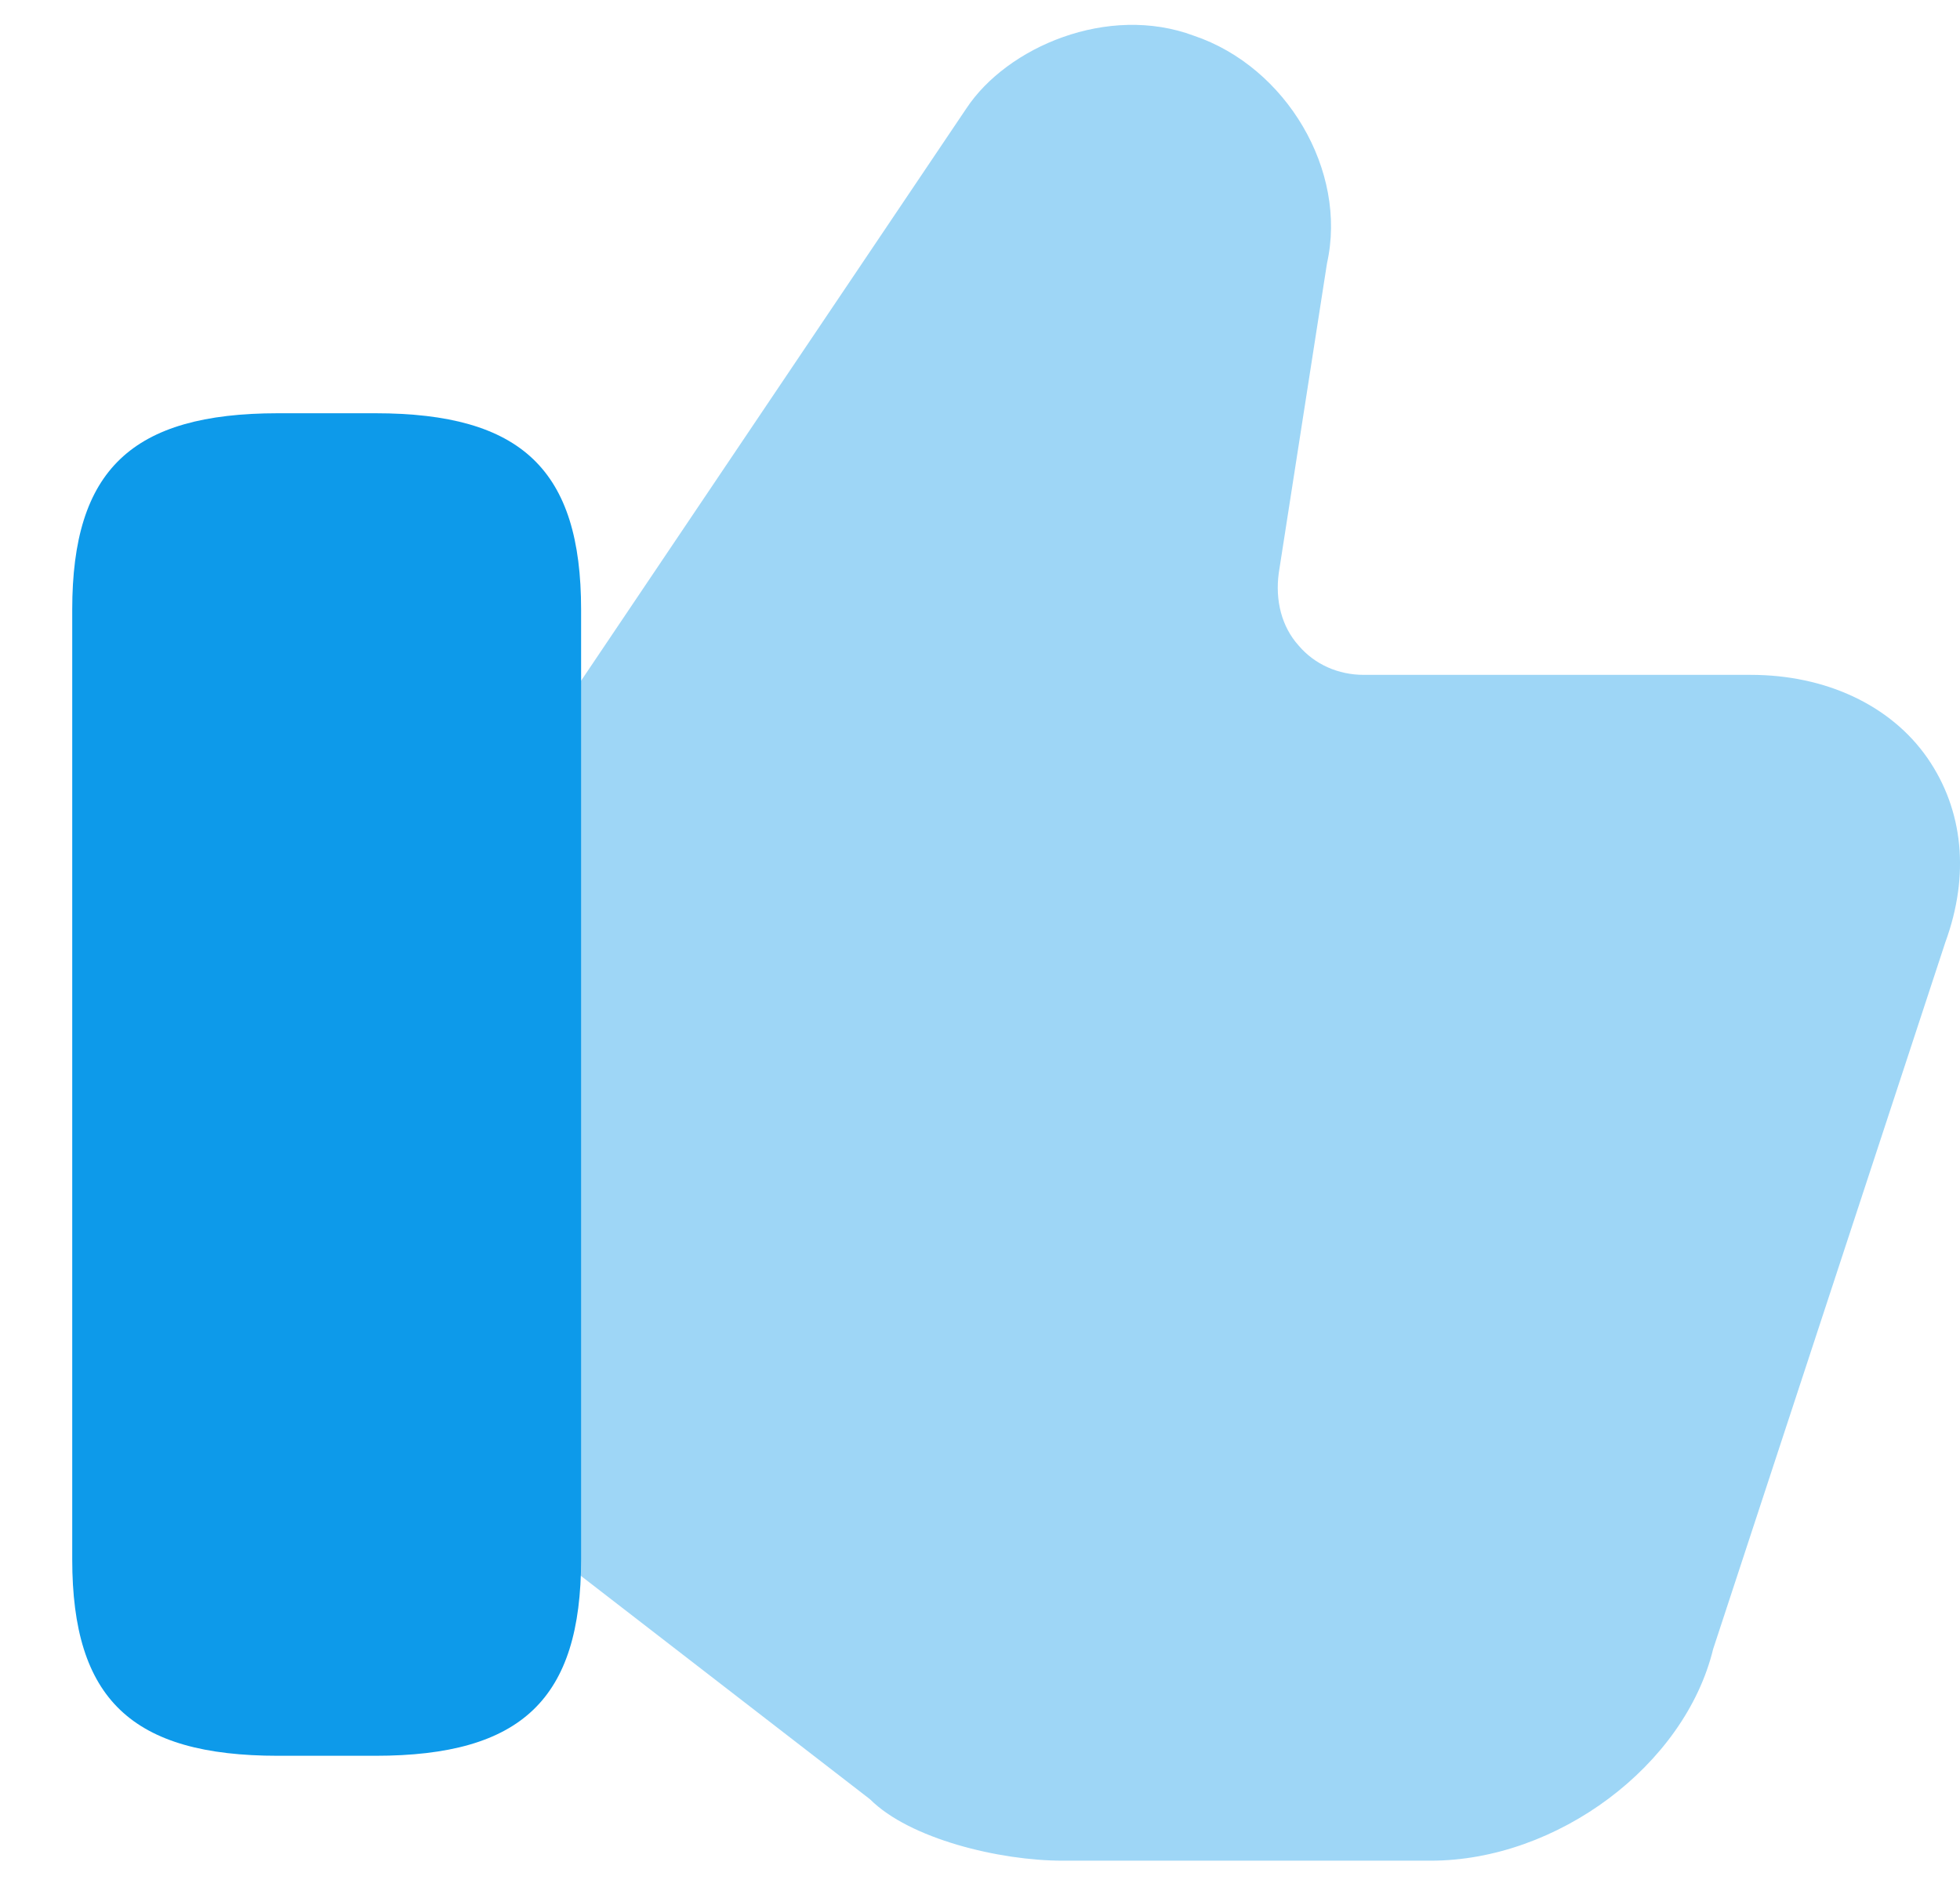
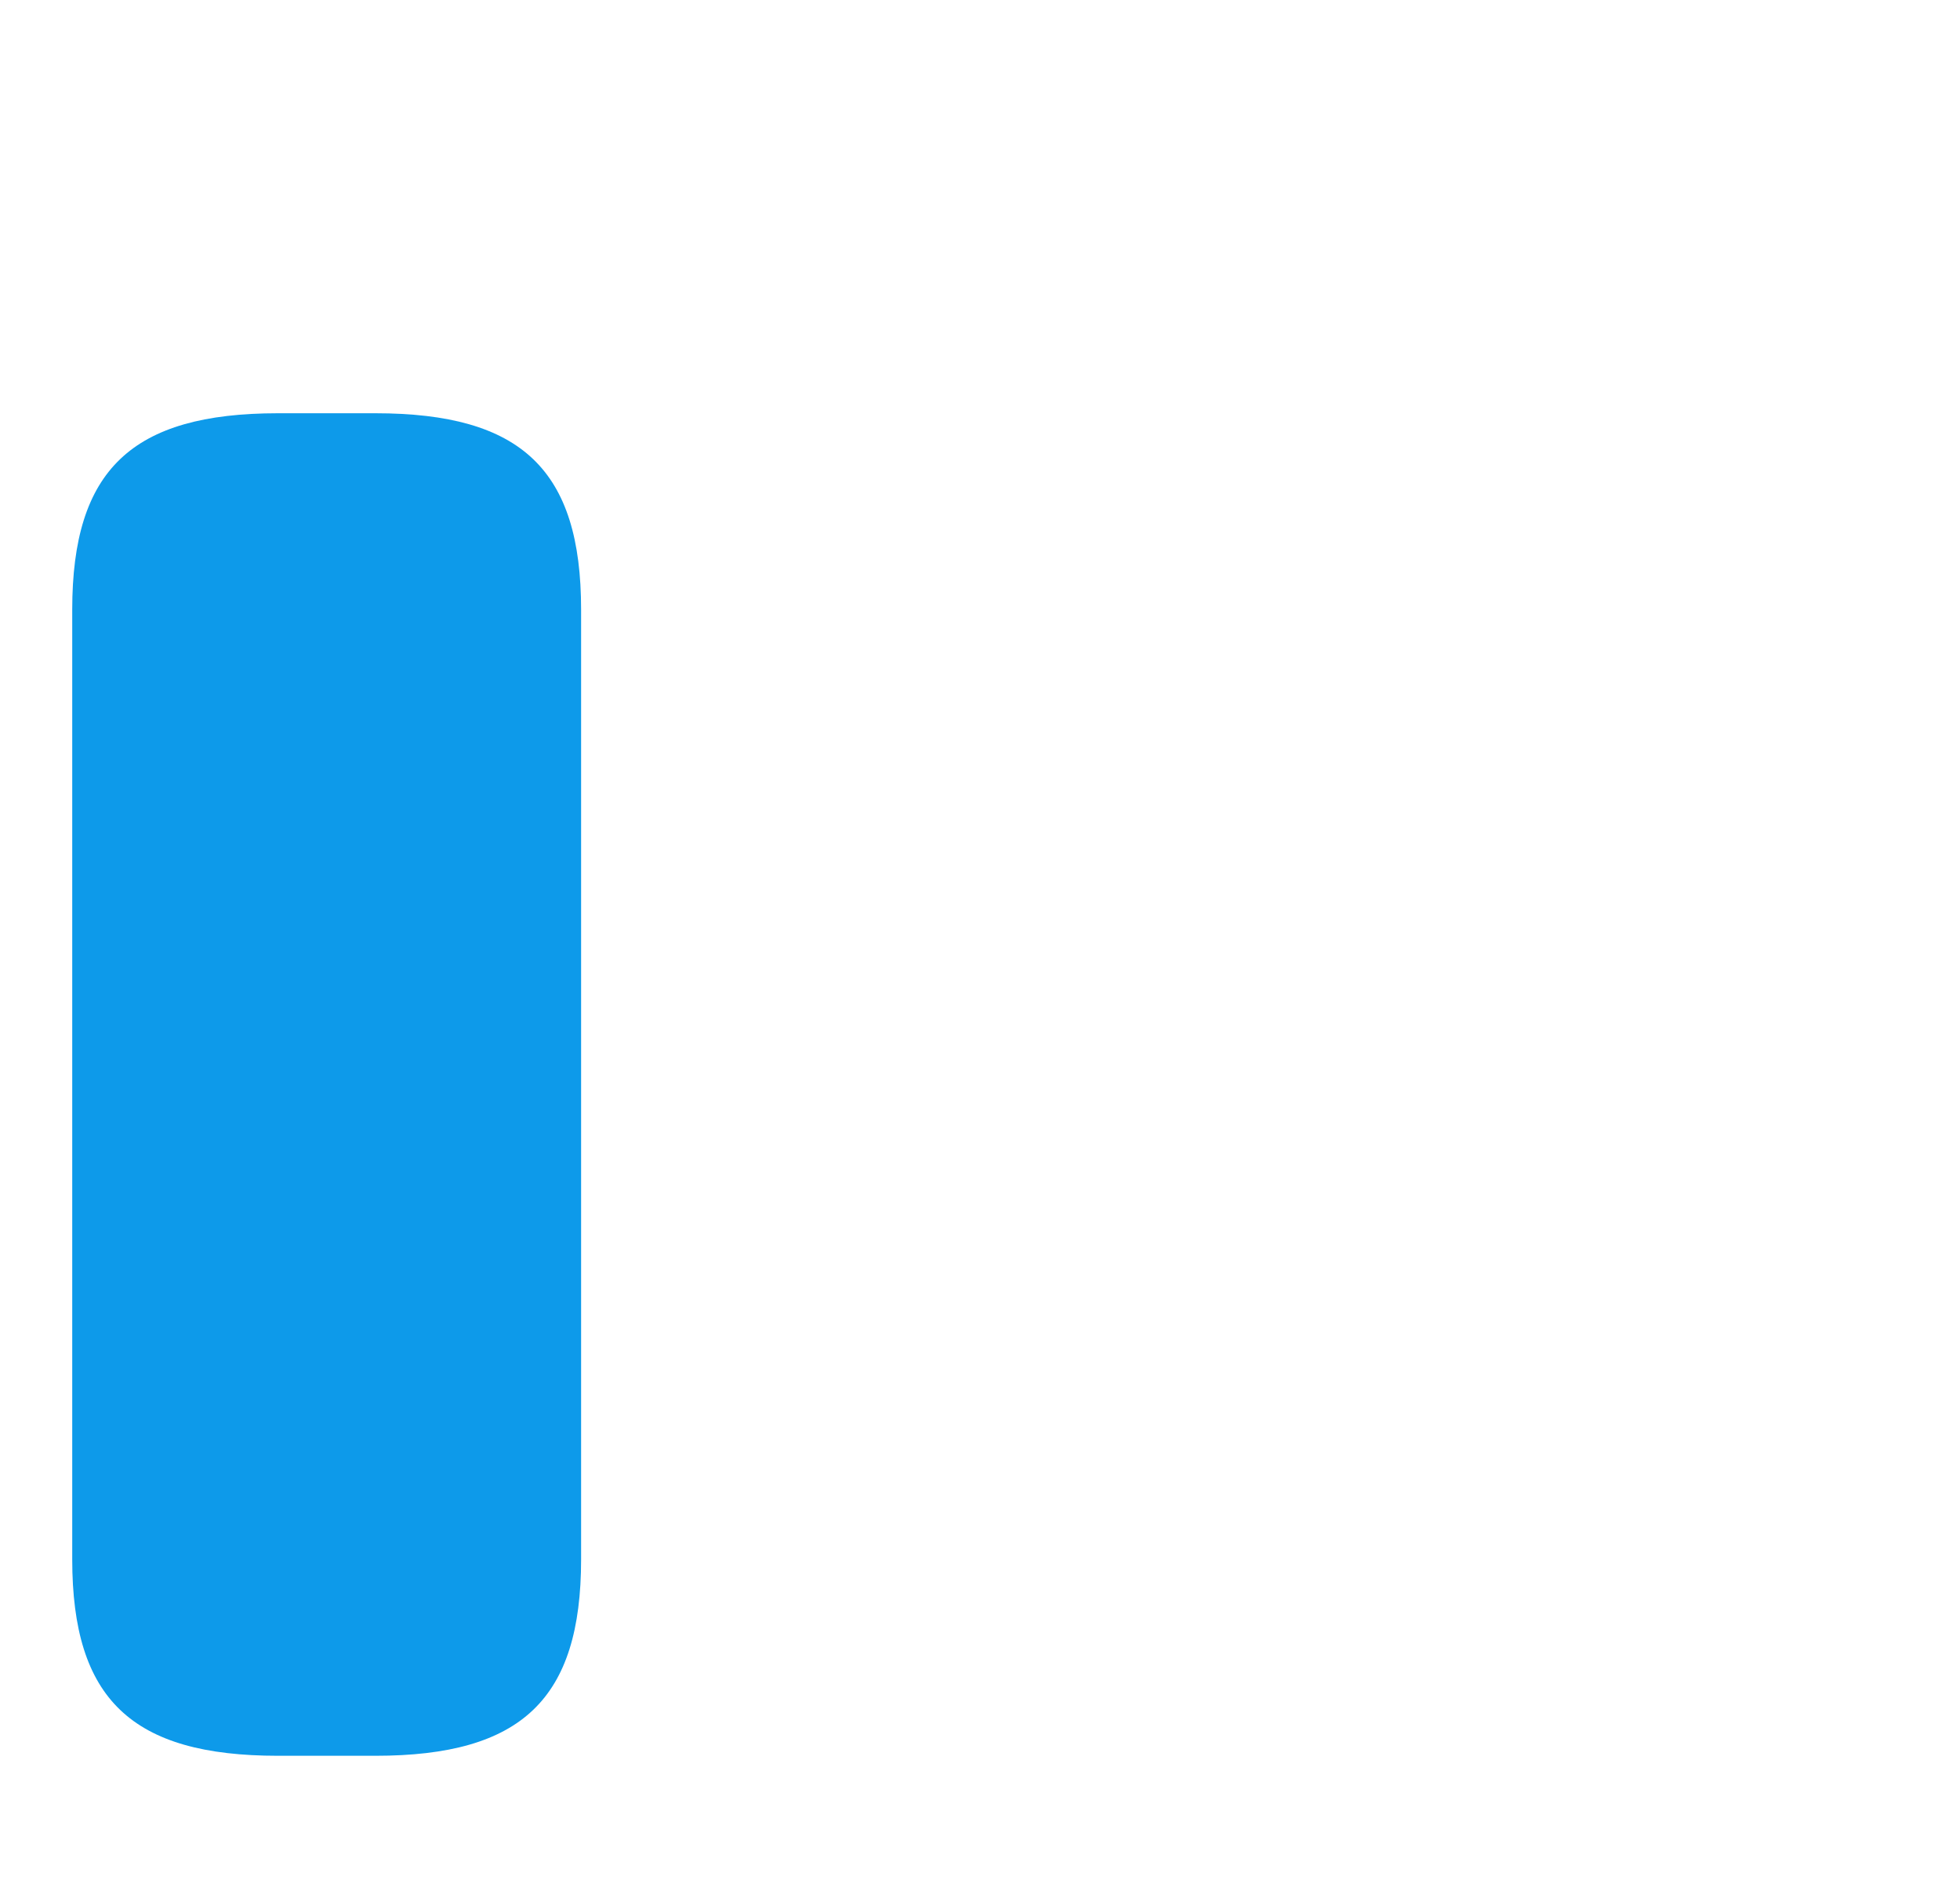
<svg xmlns="http://www.w3.org/2000/svg" width="27" height="26" viewBox="0 0 27 26" fill="none">
-   <path opacity="0.4" d="M26.551 10.442C26.044 9.713 25.147 9.297 24.119 9.297H18.787C18.436 9.297 18.111 9.154 17.89 8.894C17.655 8.634 17.564 8.27 17.616 7.892L18.28 3.627C18.566 2.352 17.72 0.921 16.446 0.492C15.262 0.05 13.871 0.648 13.312 1.494L7.823 9.648L7.667 9.908V21.405L7.862 21.601L11.985 24.787C12.531 25.333 13.767 25.633 14.638 25.633H19.71C21.453 25.633 23.209 24.319 23.599 22.719L26.799 12.978C27.137 12.054 27.046 11.157 26.551 10.442Z" fill="#0D9AEA" />
  <path d="M5.17 5.693H3.83C1.814 5.693 0.995 6.474 0.995 8.398V21.482C0.995 23.407 1.814 24.188 3.83 24.188H5.17C7.186 24.188 8.005 23.407 8.005 21.482V8.398C8.005 6.474 7.186 5.693 5.17 5.693Z" fill="#0D9AEA" />
</svg>